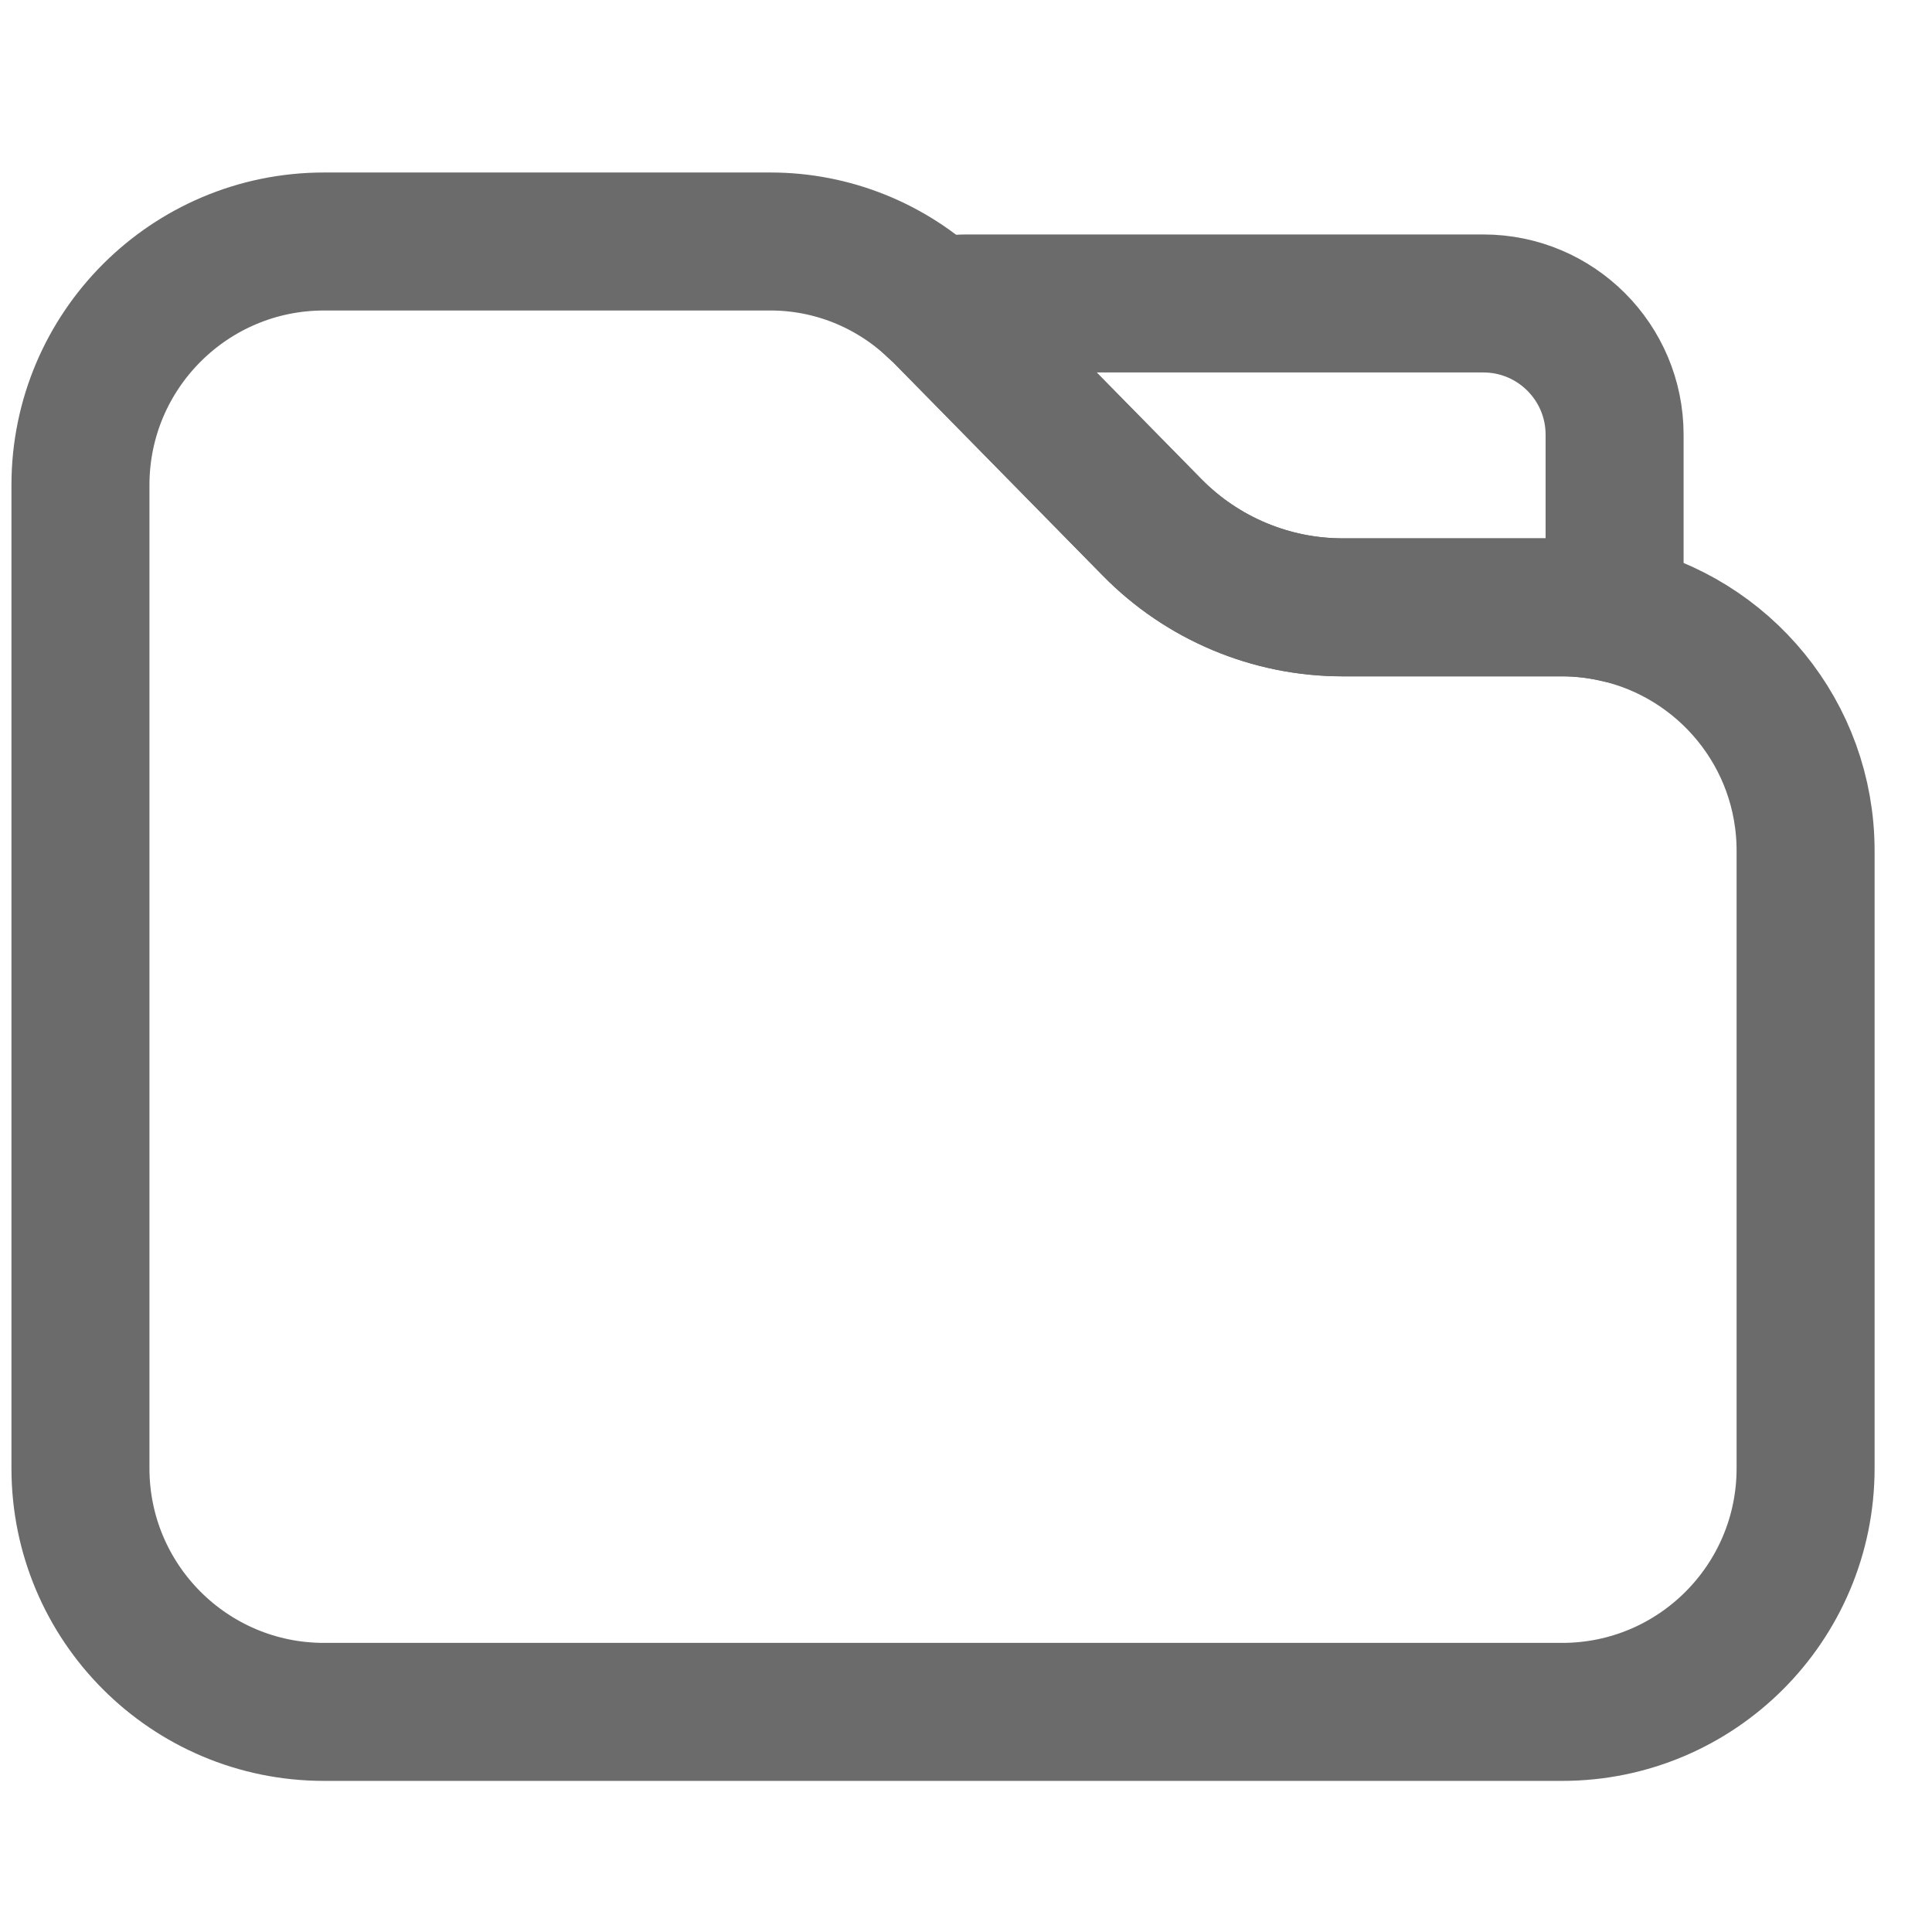
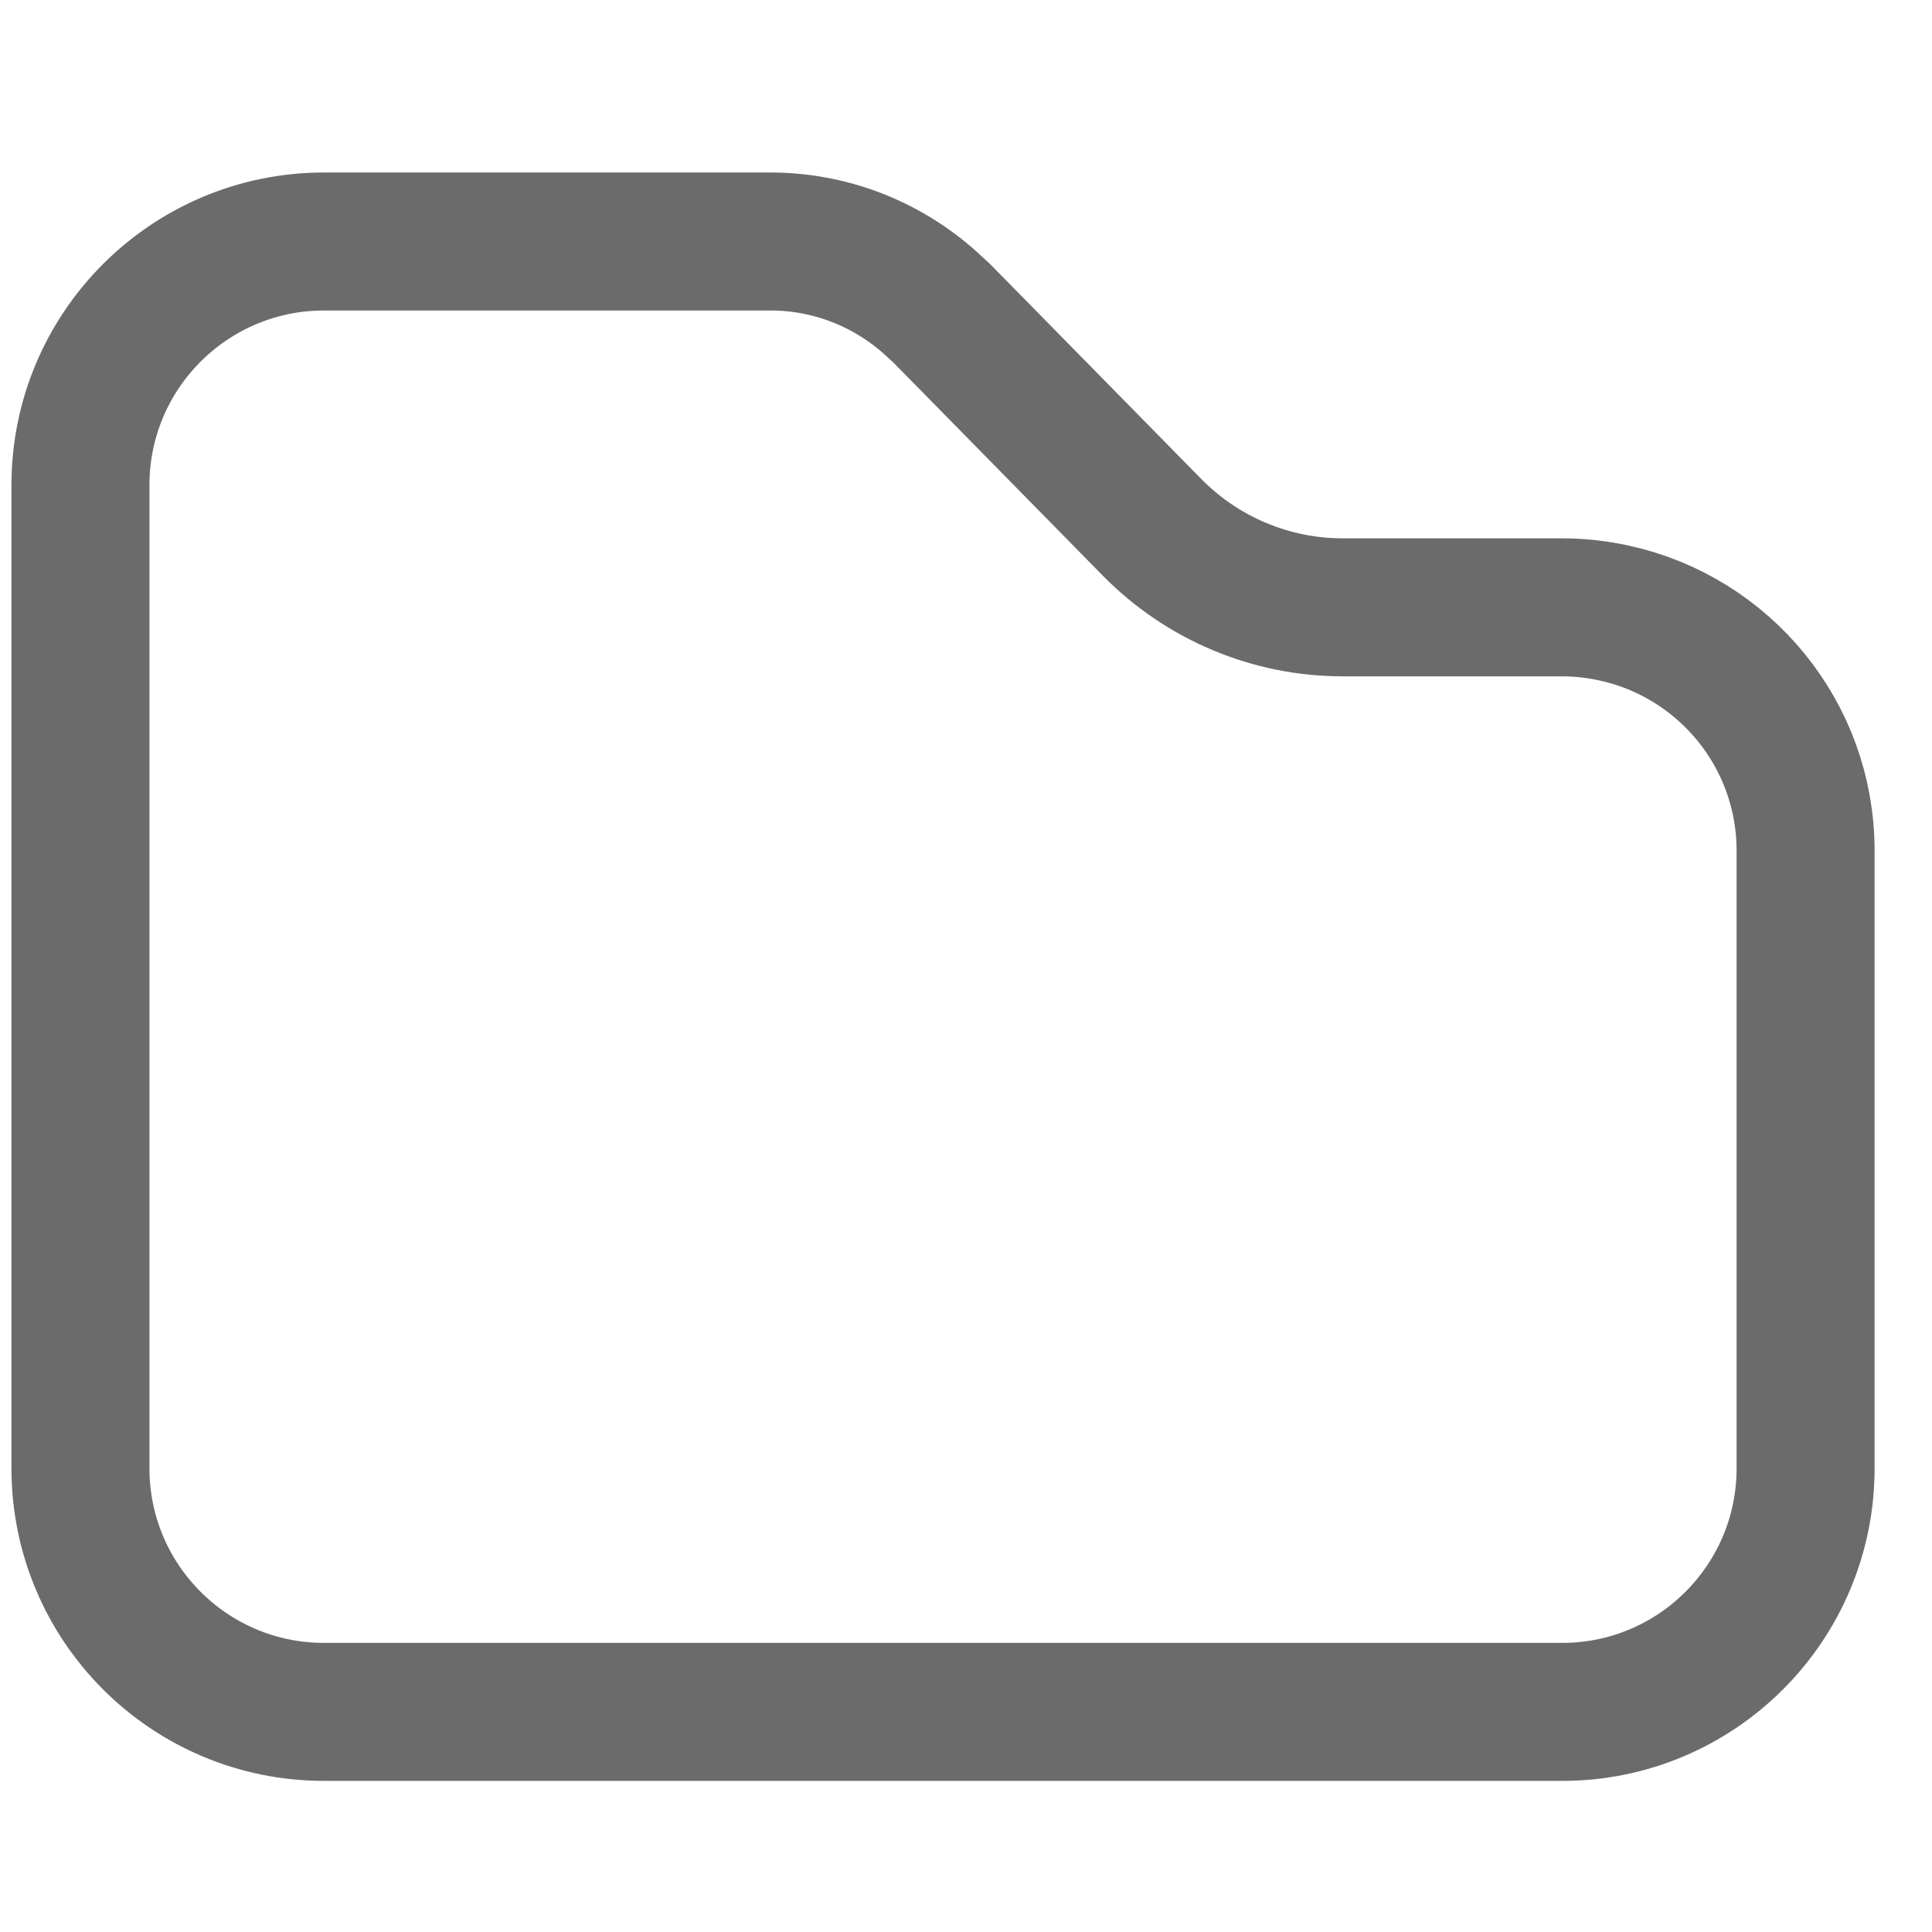
<svg xmlns="http://www.w3.org/2000/svg" width="14" height="14" viewBox="0 0 14 14" fill="none">
-   <path d="M8.348 3.821C8.712 4.192 9.21 4.401 9.729 4.401H11.32C11.45 4.401 11.577 4.416 11.7 4.443V3.15C11.7 2.625 11.274 2.199 10.749 2.199H7.003C6.925 2.199 6.852 2.211 6.779 2.229C6.794 2.243 6.809 2.255 6.823 2.269L8.348 3.821Z" stroke="#6B6B6B" stroke-miterlimit="10" stroke-linecap="round" />
  <path d="M11.7 4.443C11.577 4.416 11.45 4.401 11.32 4.401H9.73C9.21 4.401 8.713 4.192 8.348 3.821L6.823 2.269C6.809 2.255 6.793 2.242 6.779 2.229C6.457 1.923 6.03 1.75 5.584 1.75H2.348C1.374 1.75 0.583 2.54 0.583 3.515V10.64C0.583 11.615 1.373 12.405 2.348 12.405H11.32C12.294 12.405 13.084 11.615 13.084 10.64V6.165C13.084 5.321 12.492 4.617 11.7 4.443Z" stroke="#6B6B6B" stroke-miterlimit="10" stroke-linecap="round" />
</svg>